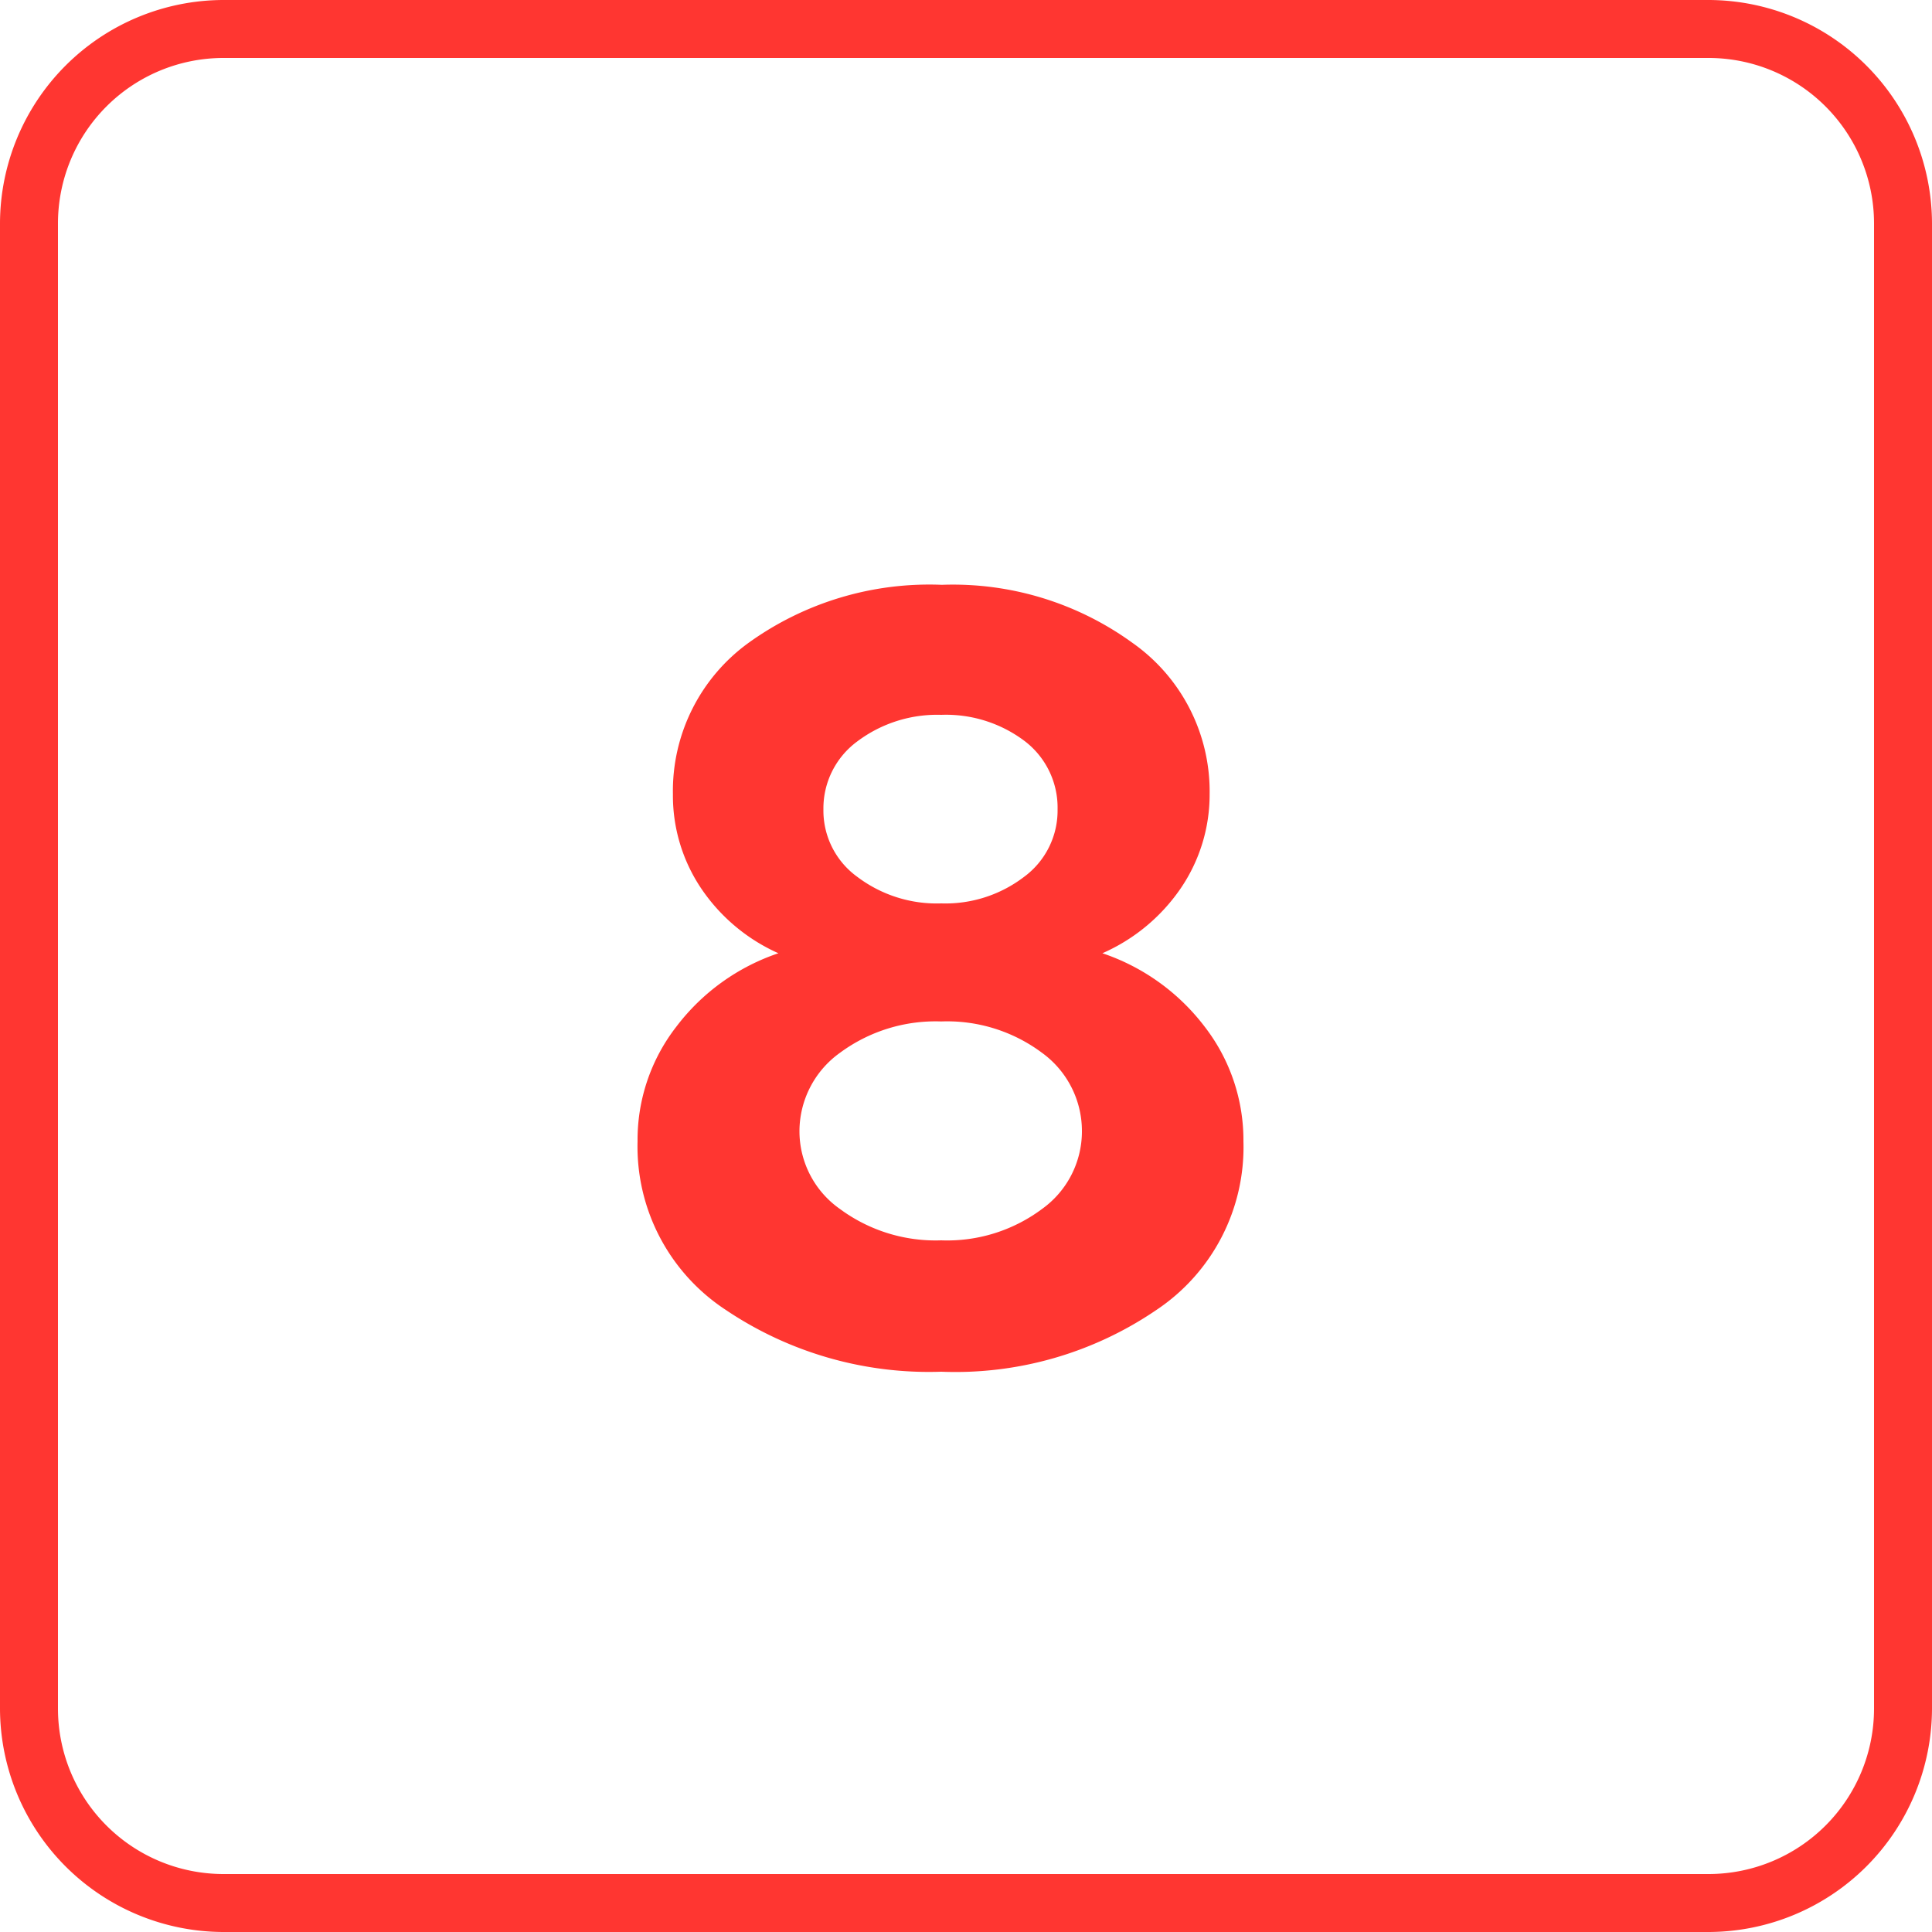
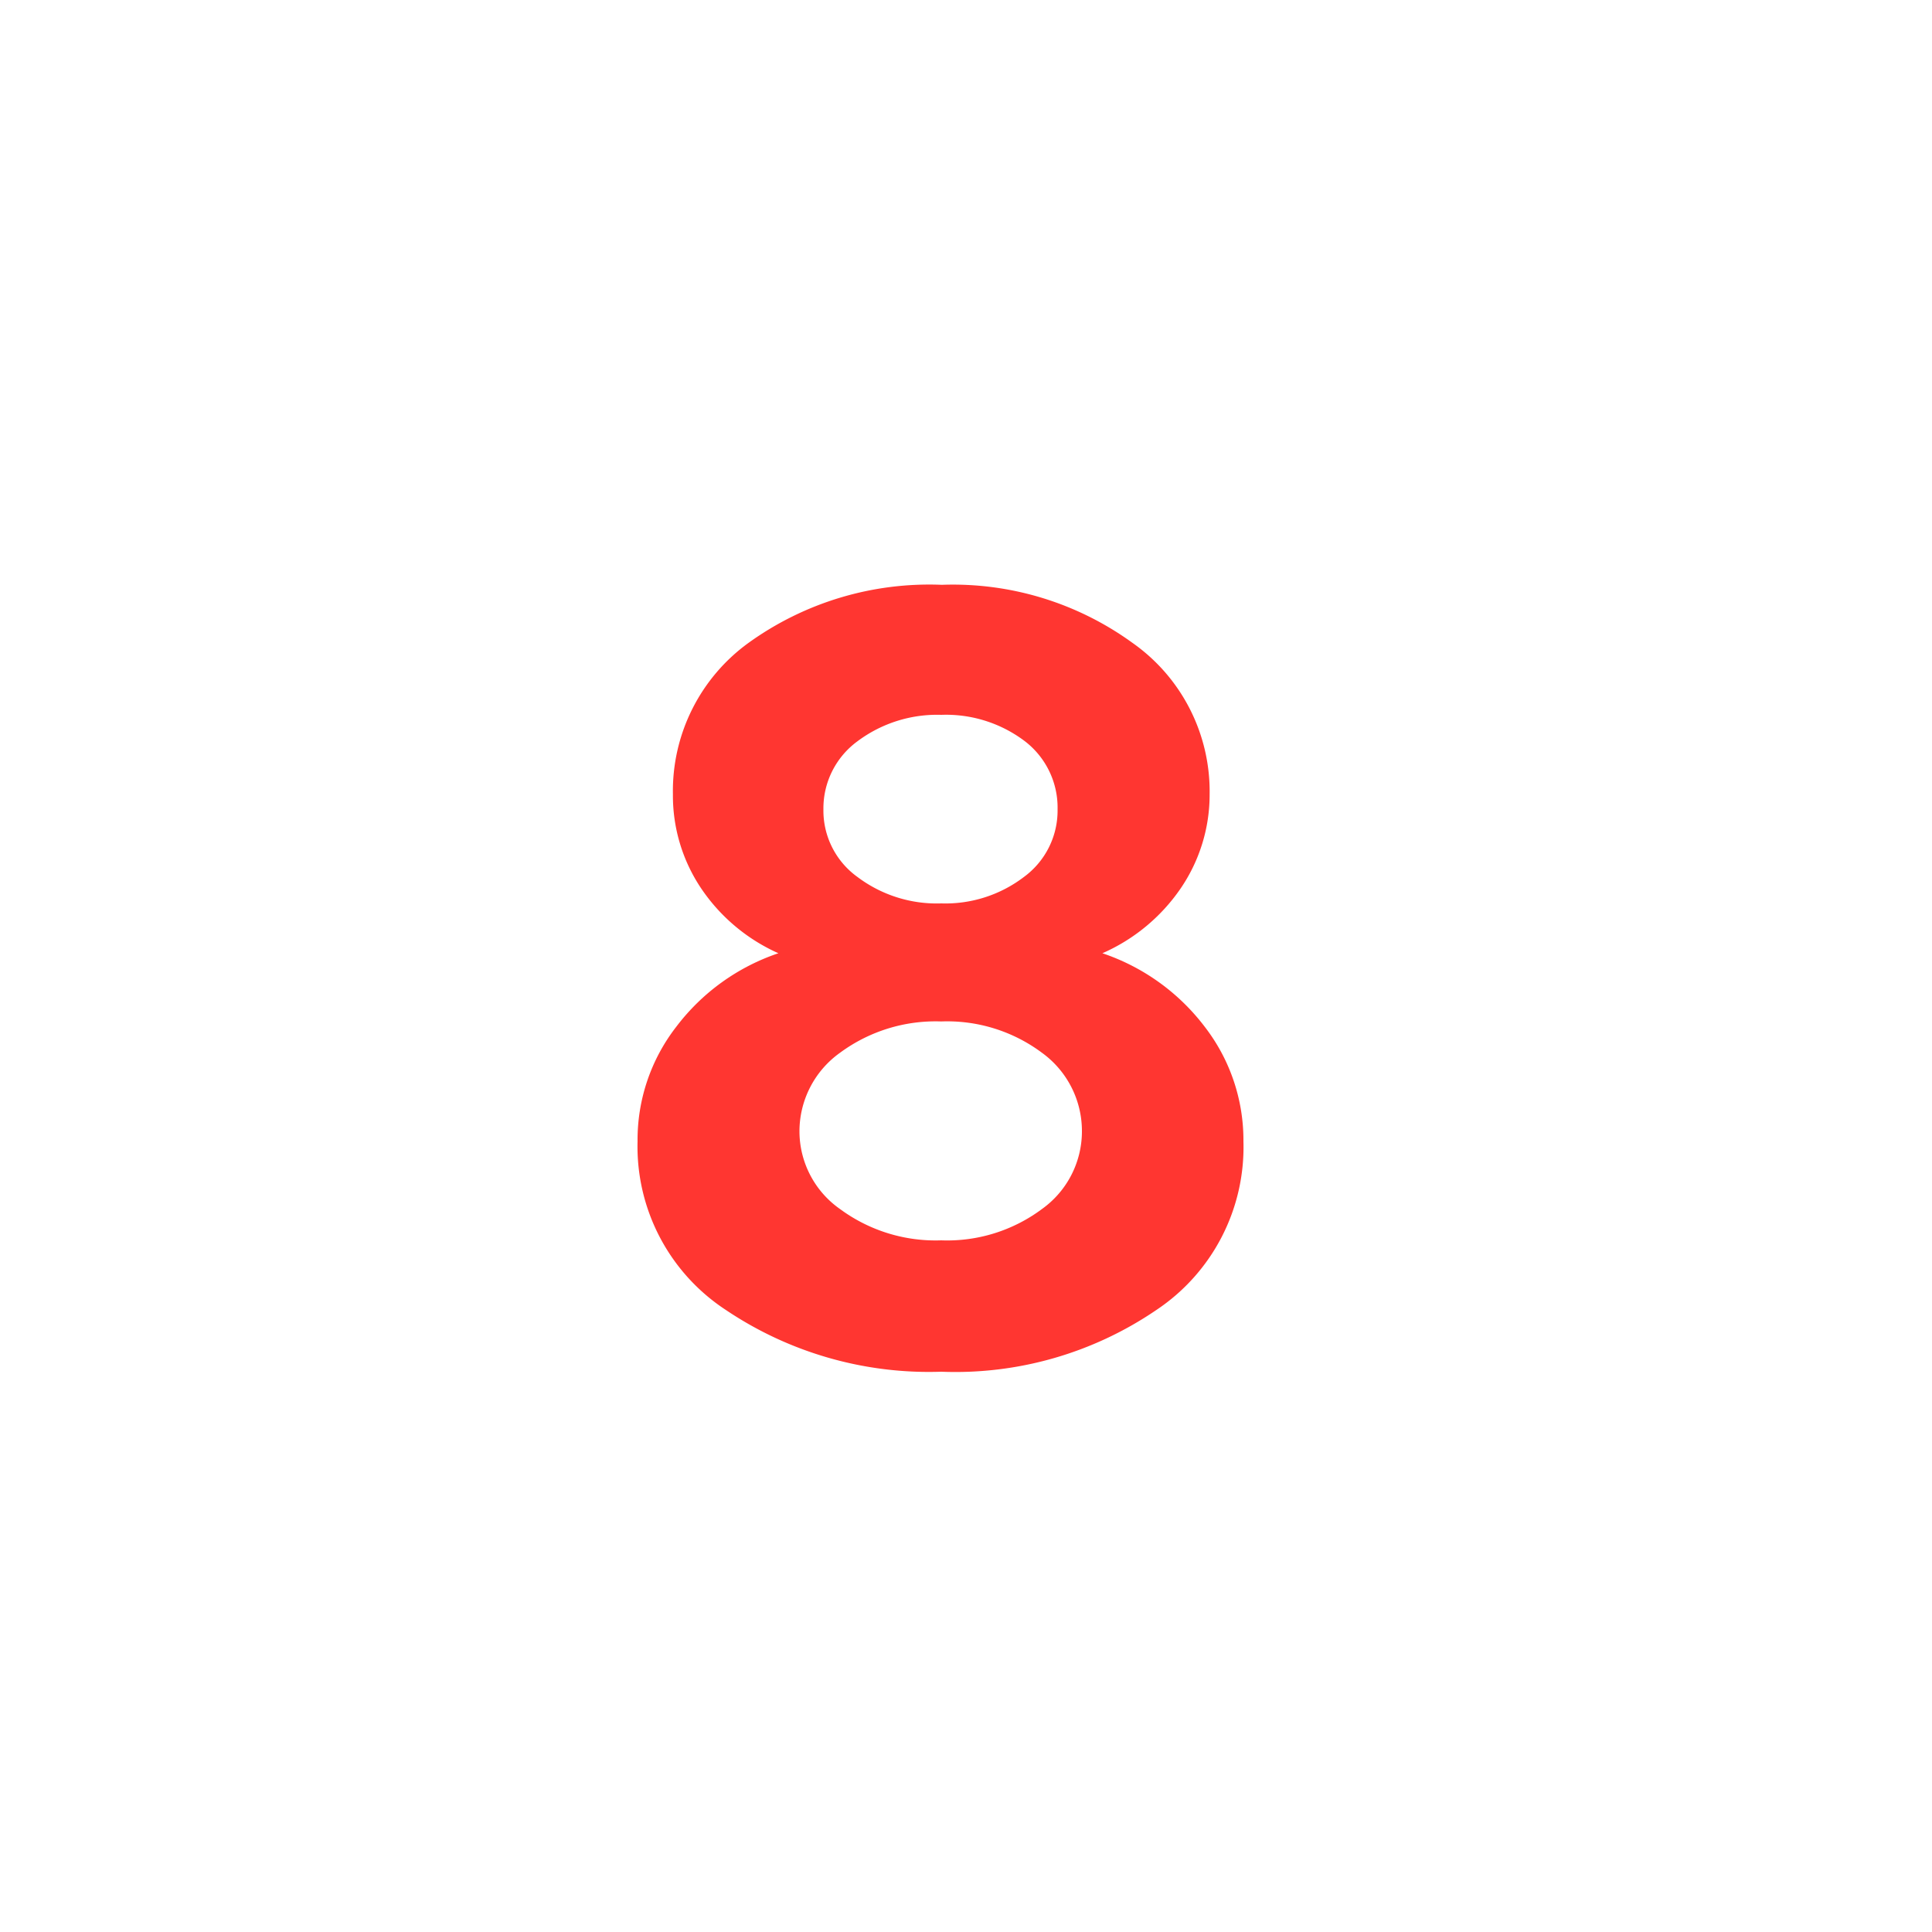
<svg xmlns="http://www.w3.org/2000/svg" viewBox="0 0 100 100">
  <defs>
    <style>.cls-1{fill:#ff3631;}</style>
  </defs>
  <g id="Слой_2" data-name="Слой 2">
    <g id="Слой_1-2" data-name="Слой 1">
-       <path class="cls-1" d="M88.44,3A8.57,8.57,0,0,1,97,11.56V88.44A8.57,8.57,0,0,1,88.44,97H11.56A8.57,8.57,0,0,1,3,88.44V11.56A8.57,8.57,0,0,1,11.56,3H88.44m0-3H11.56A11.59,11.59,0,0,0,0,11.56V88.44A11.59,11.59,0,0,0,11.56,100H88.44A11.59,11.59,0,0,0,100,88.44V11.56A11.59,11.59,0,0,0,88.44,0Z" />
      <path class="cls-1" d="M57.06,49.34a11.09,11.09,0,0,1,5.3,3.81,9.6,9.6,0,0,1,2,5.93,10.13,10.13,0,0,1-4.53,8.74A18.46,18.46,0,0,1,48.72,71a18.83,18.83,0,0,1-11.14-3.19A10.11,10.11,0,0,1,33,59.08a9.55,9.55,0,0,1,2-5.93,11.06,11.06,0,0,1,5.29-3.81,9.48,9.48,0,0,1-4-3.36,8.61,8.61,0,0,1-1.46-4.87,9.46,9.46,0,0,1,3.92-7.84,16,16,0,0,1,10-3,15.82,15.82,0,0,1,9.86,3,9.4,9.4,0,0,1,4,7.84A8.6,8.6,0,0,1,61.1,46,9.57,9.57,0,0,1,57.06,49.34ZM56,58.58a5,5,0,0,0-2.07-4.09,8.2,8.2,0,0,0-5.21-1.62,8.33,8.33,0,0,0-5.24,1.62,5,5,0,0,0-2.1,4.09,4.92,4.92,0,0,0,2.1,4,8.33,8.33,0,0,0,5.24,1.62,8.2,8.2,0,0,0,5.21-1.62A4.94,4.94,0,0,0,56,58.58ZM42.62,41.89a4.23,4.23,0,0,0,1.76,3.5,6.82,6.82,0,0,0,4.34,1.37A6.7,6.7,0,0,0,53,45.39a4.26,4.26,0,0,0,1.74-3.5A4.33,4.33,0,0,0,53,38.33,6.76,6.76,0,0,0,48.72,37a6.88,6.88,0,0,0-4.34,1.37A4.3,4.3,0,0,0,42.62,41.89Z" />
    </g>
  </g>
</svg>